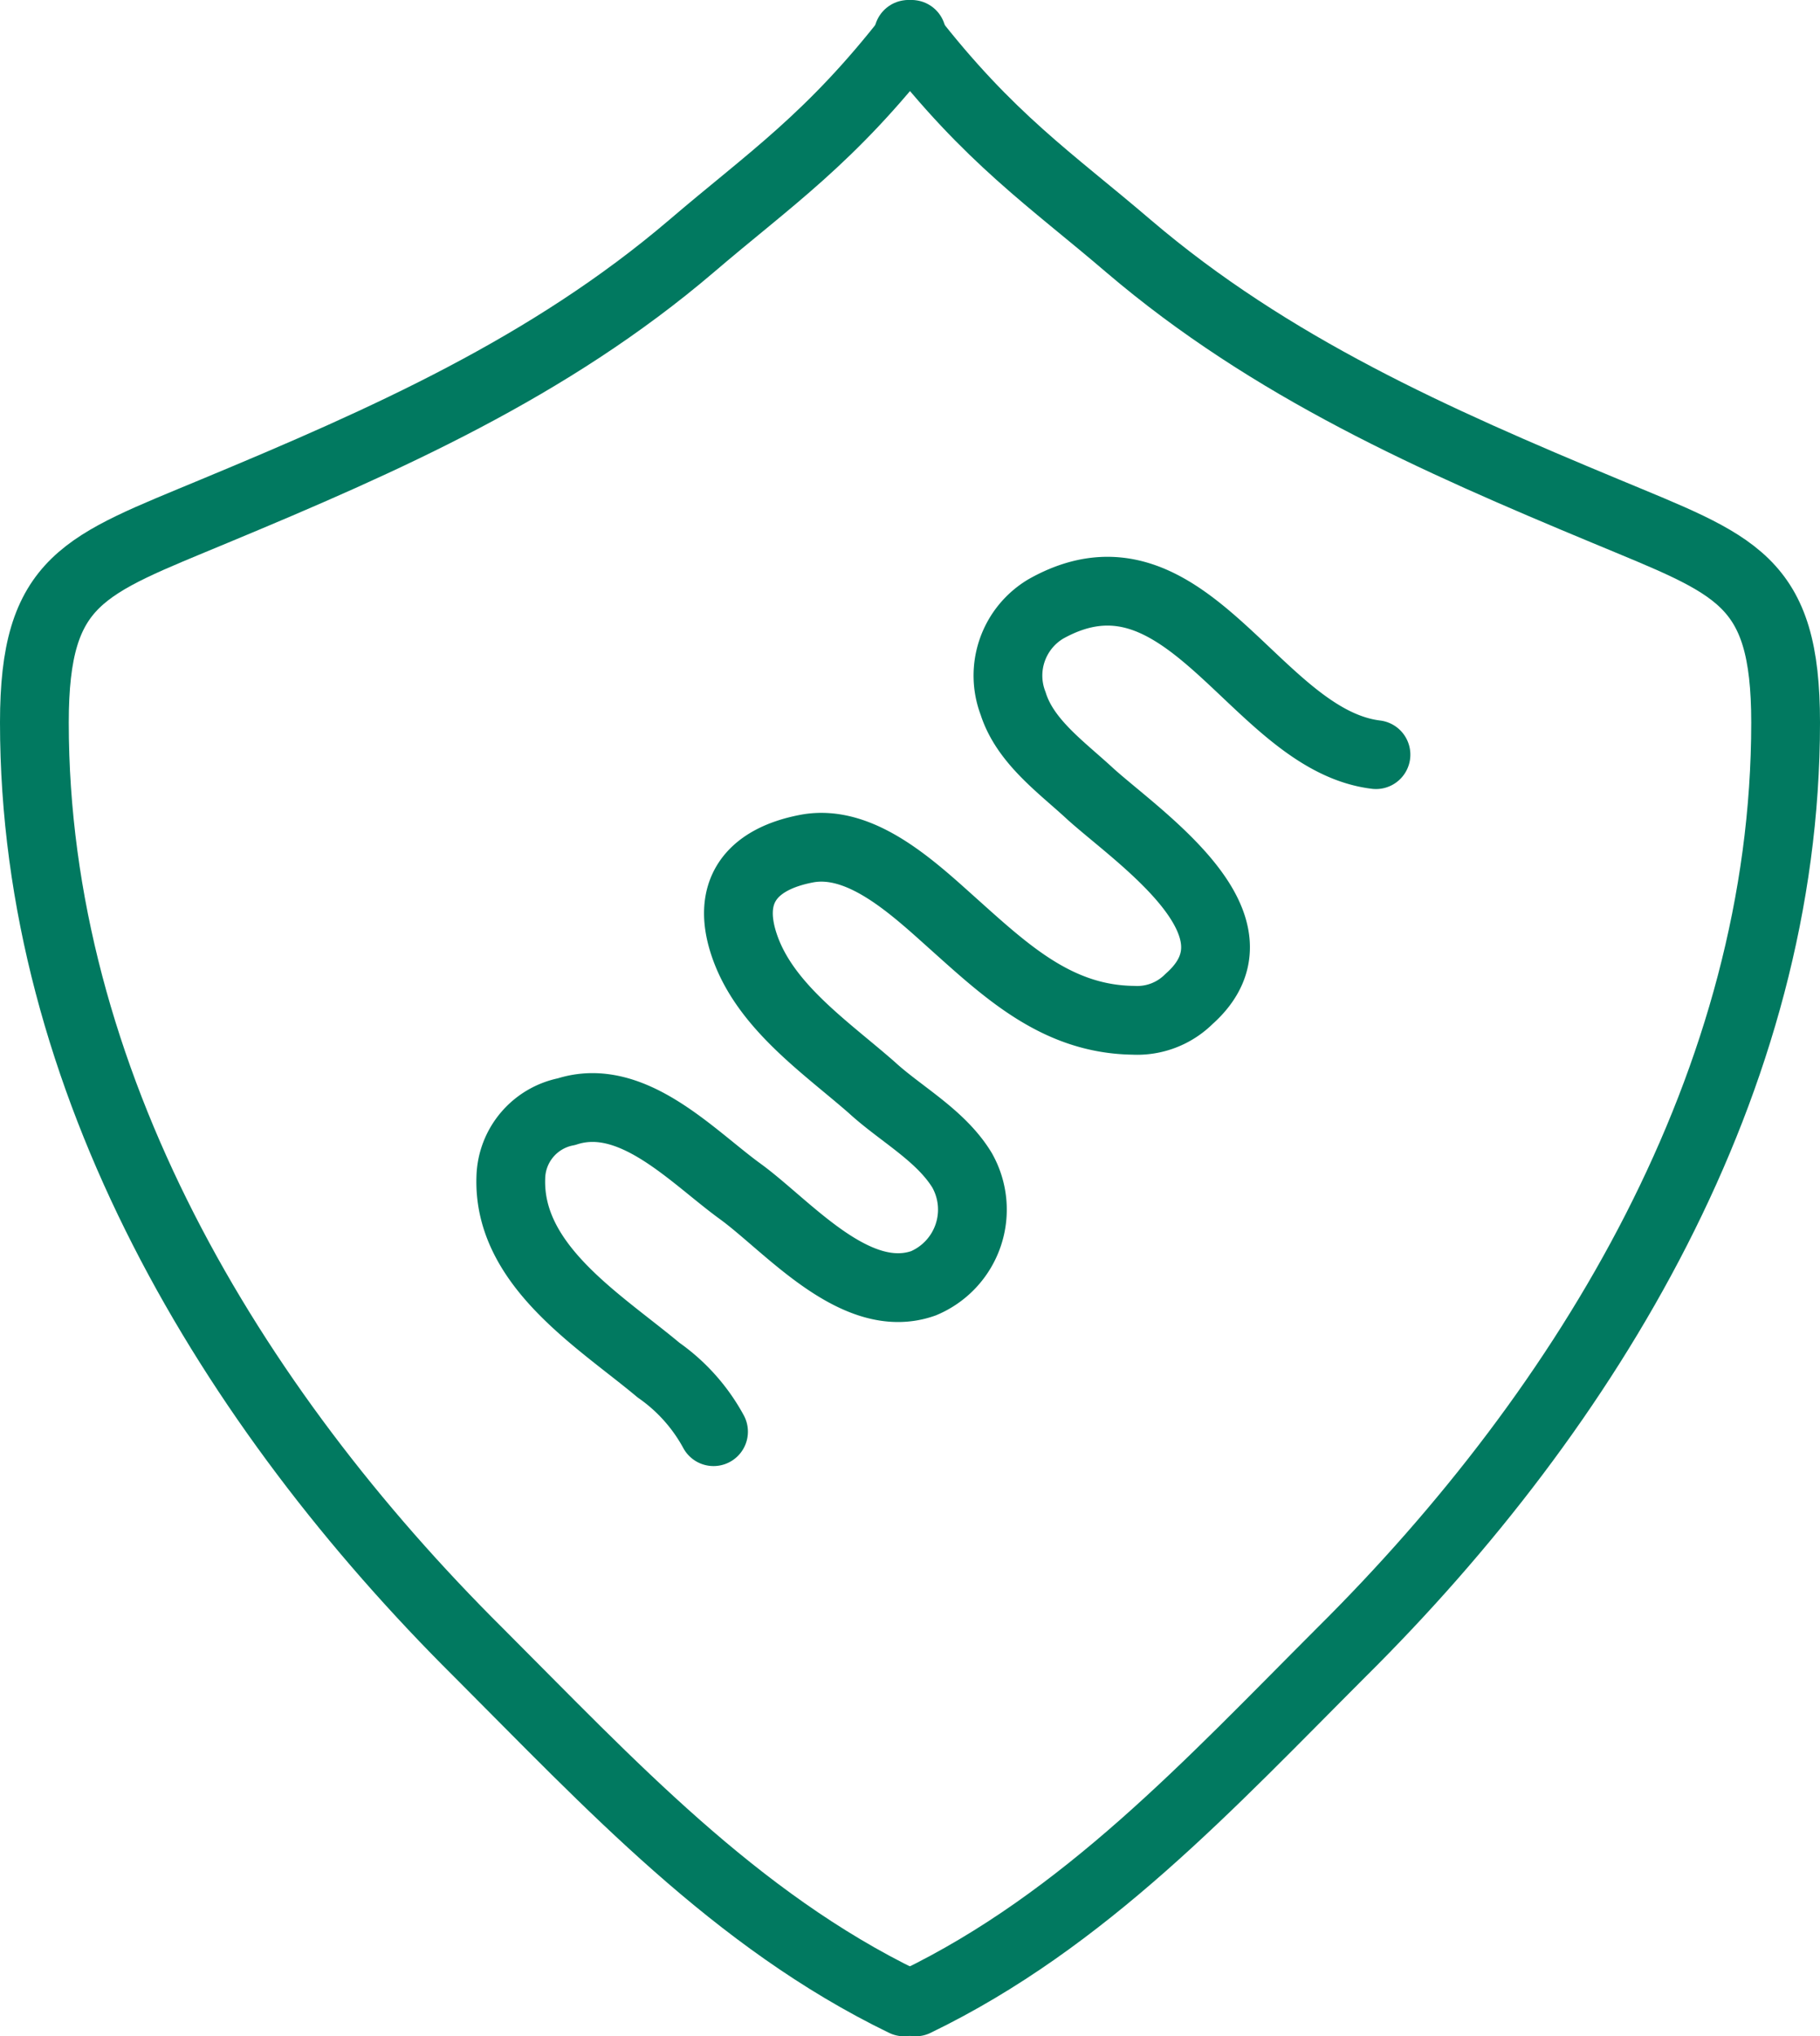
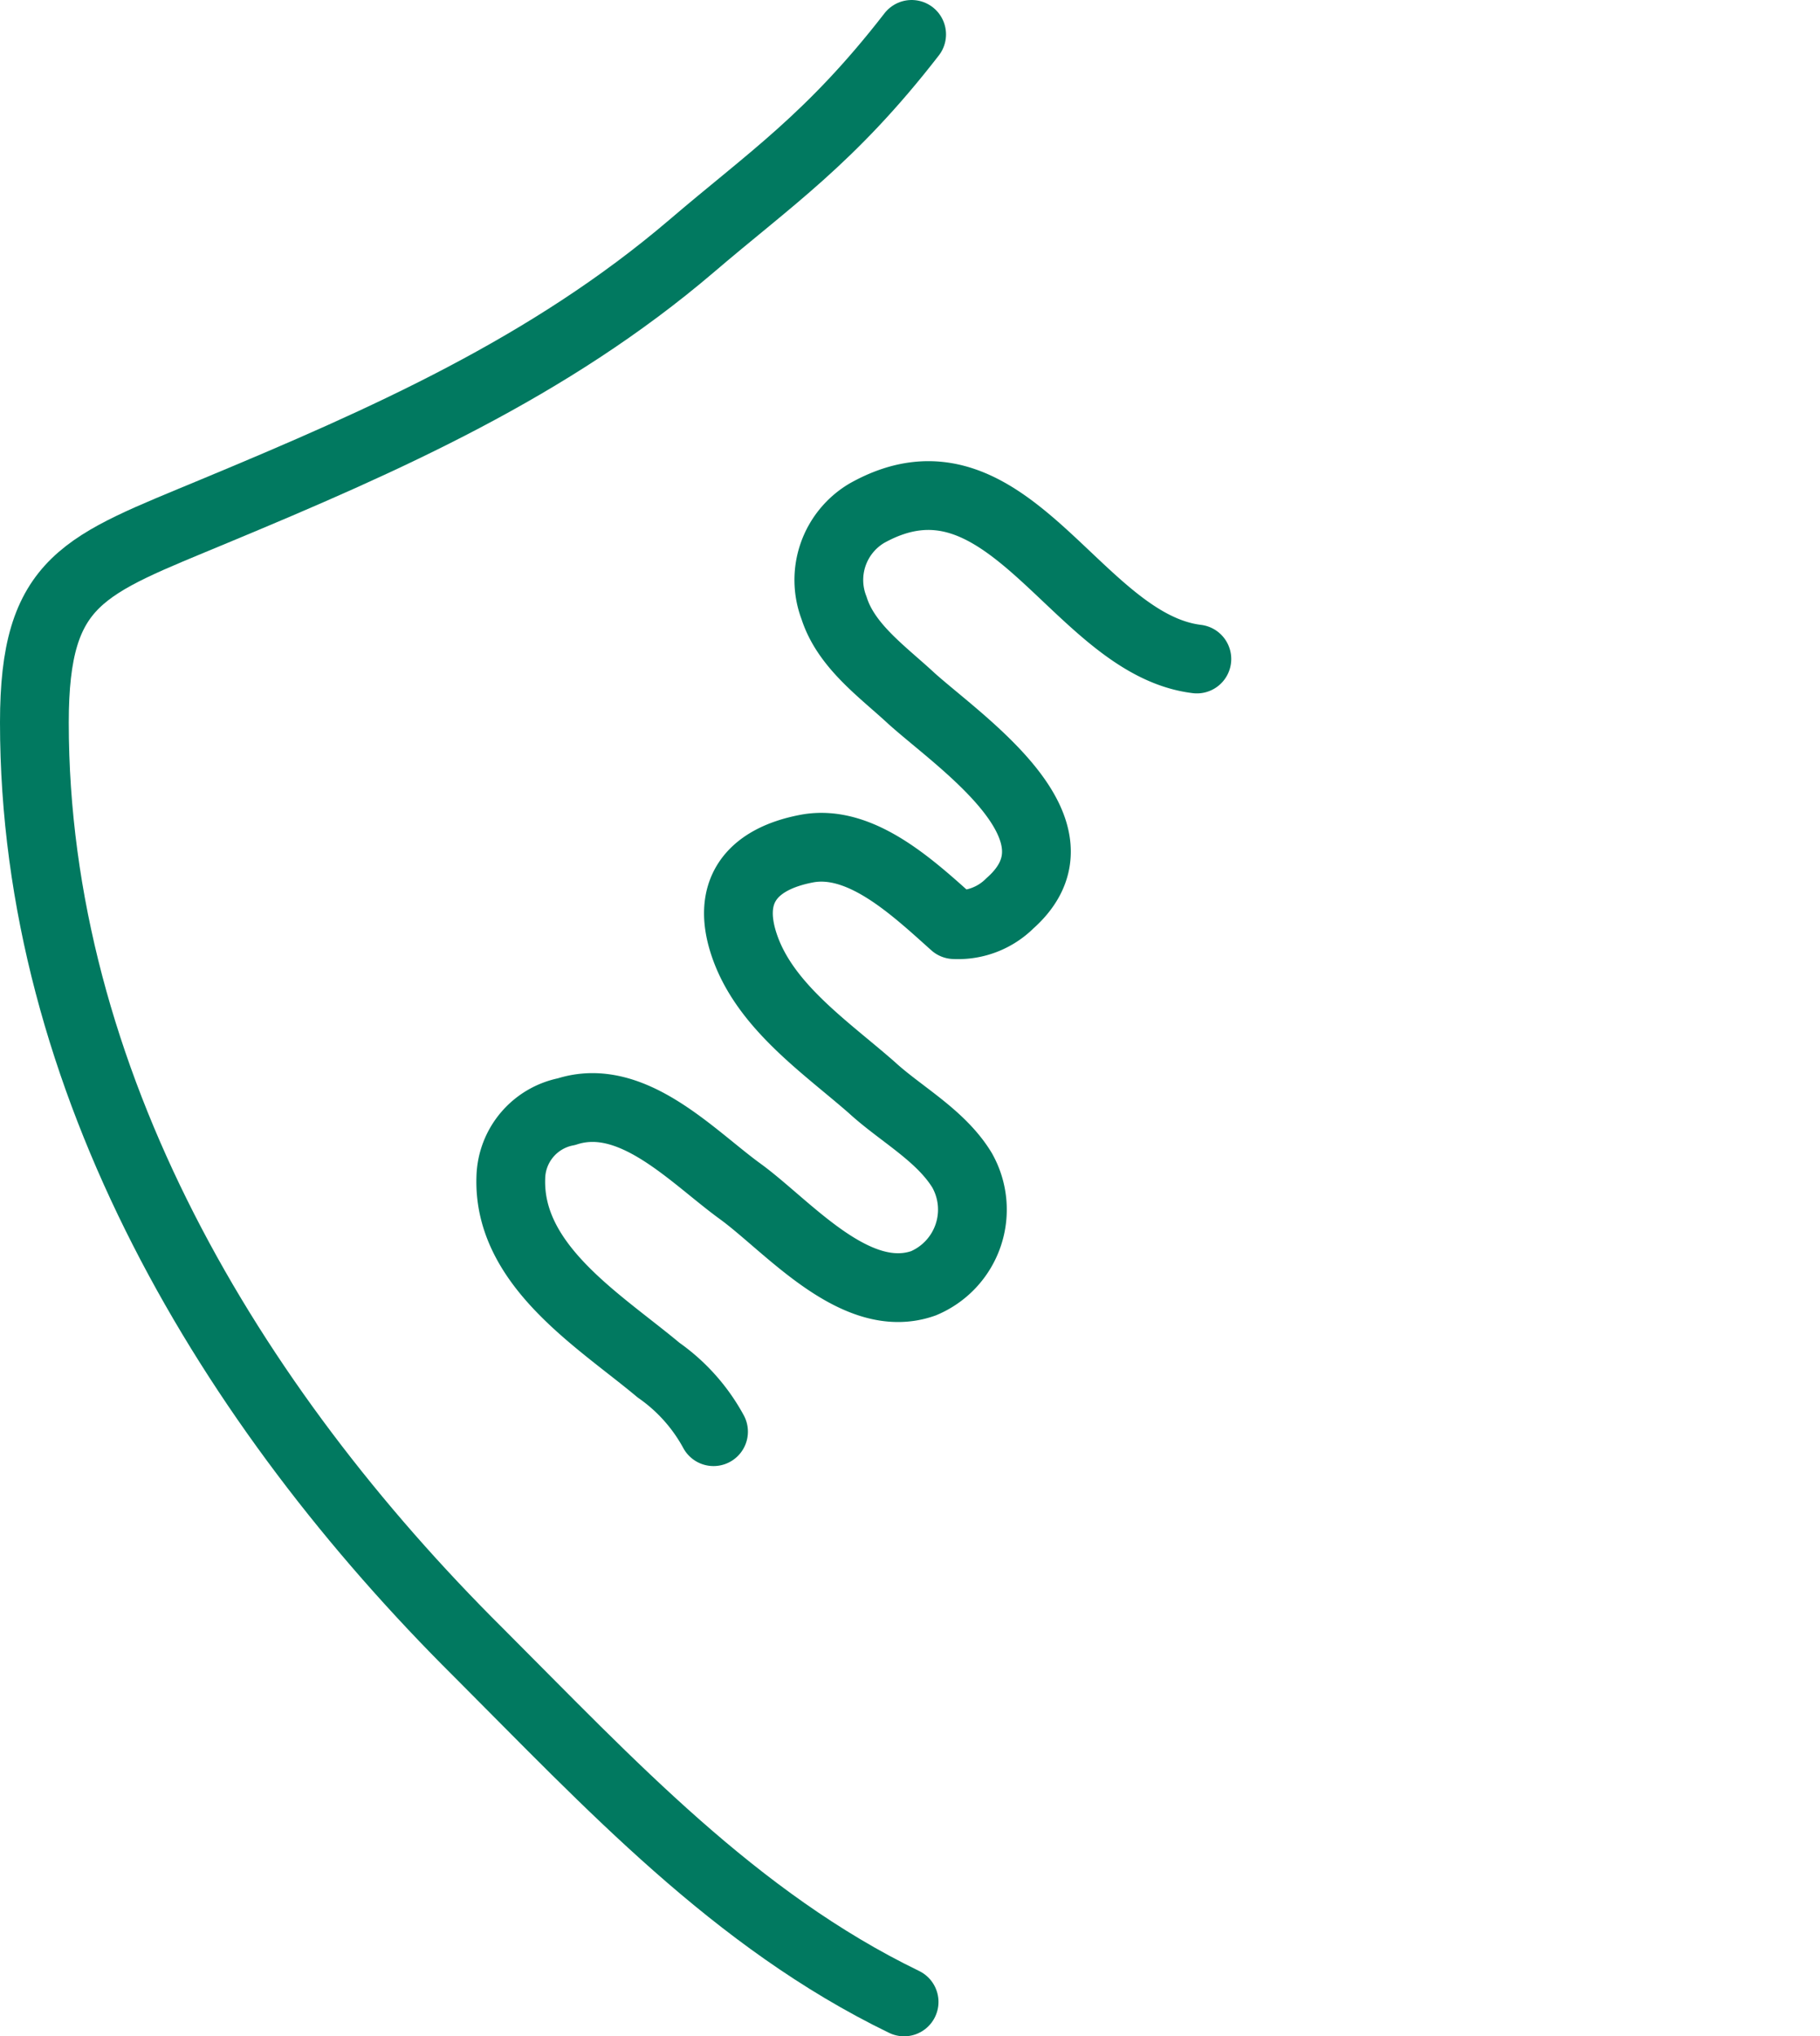
<svg xmlns="http://www.w3.org/2000/svg" viewBox="0 0 55.58 62.17">
  <defs>
    <style>.cls-1{fill:none;stroke:#017960;stroke-linecap:round;stroke-linejoin:round;stroke-width:2.1px;}</style>
  </defs>
  <g data-name="Layer 2" id="Layer_2">
    <g data-name="Layer 1" id="Layer_1-2">
-       <path d="M27.74,1.05c2.47,3.19,4.36,4.44,6.73,6.47,4.34,3.7,9.33,5.91,14.55,8.08,4,1.67,5.51,2.06,5.51,6.46,0,10.94-6,20.88-13.57,28.39-4,4-7.83,8.17-13,10.67" class="cls-1" />
      <path d="M27.84,1.05c-2.47,3.19-4.36,4.44-6.73,6.47-4.34,3.7-9.33,5.91-14.55,8.08-4,1.67-5.51,2.06-5.51,6.46,0,10.94,6,20.88,13.56,28.39,4,4,7.84,8.17,13,10.67" class="cls-1" />
-       <path d="M21.79,43.71a5.49,5.49,0,0,0-1.68-1.88c-1.79-1.5-4.61-3.19-4.51-5.89a2.1,2.1,0,0,1,1.7-2c2-.65,3.84,1.37,5.3,2.43s3.53,3.54,5.6,2.81a2.44,2.44,0,0,0,1.18-3.45c-.65-1.07-1.88-1.72-2.76-2.53C25.25,32,23.45,30.78,22.78,29s.18-2.77,1.85-3.09,3.29,1.23,4.51,2.32c1.63,1.46,3.17,2.89,5.47,2.92a2.24,2.24,0,0,0,1.7-.65c2.51-2.22-1.47-4.88-3-6.25-.87-.81-2-1.6-2.37-2.77a2.37,2.37,0,0,1,1-2.89c4.3-2.41,6.38,4,10.08,4.45" class="cls-1" />
+       <path d="M21.79,43.71a5.49,5.49,0,0,0-1.68-1.88c-1.79-1.5-4.61-3.19-4.51-5.89a2.1,2.1,0,0,1,1.7-2c2-.65,3.84,1.37,5.3,2.43s3.53,3.54,5.6,2.81a2.44,2.44,0,0,0,1.18-3.45c-.65-1.07-1.88-1.72-2.76-2.53C25.25,32,23.45,30.78,22.78,29s.18-2.77,1.85-3.09,3.29,1.23,4.51,2.32a2.24,2.24,0,0,0,1.7-.65c2.51-2.22-1.47-4.88-3-6.25-.87-.81-2-1.6-2.37-2.77a2.37,2.37,0,0,1,1-2.89c4.3-2.41,6.38,4,10.08,4.45" class="cls-1" />
    </g>
  </g>
</svg>